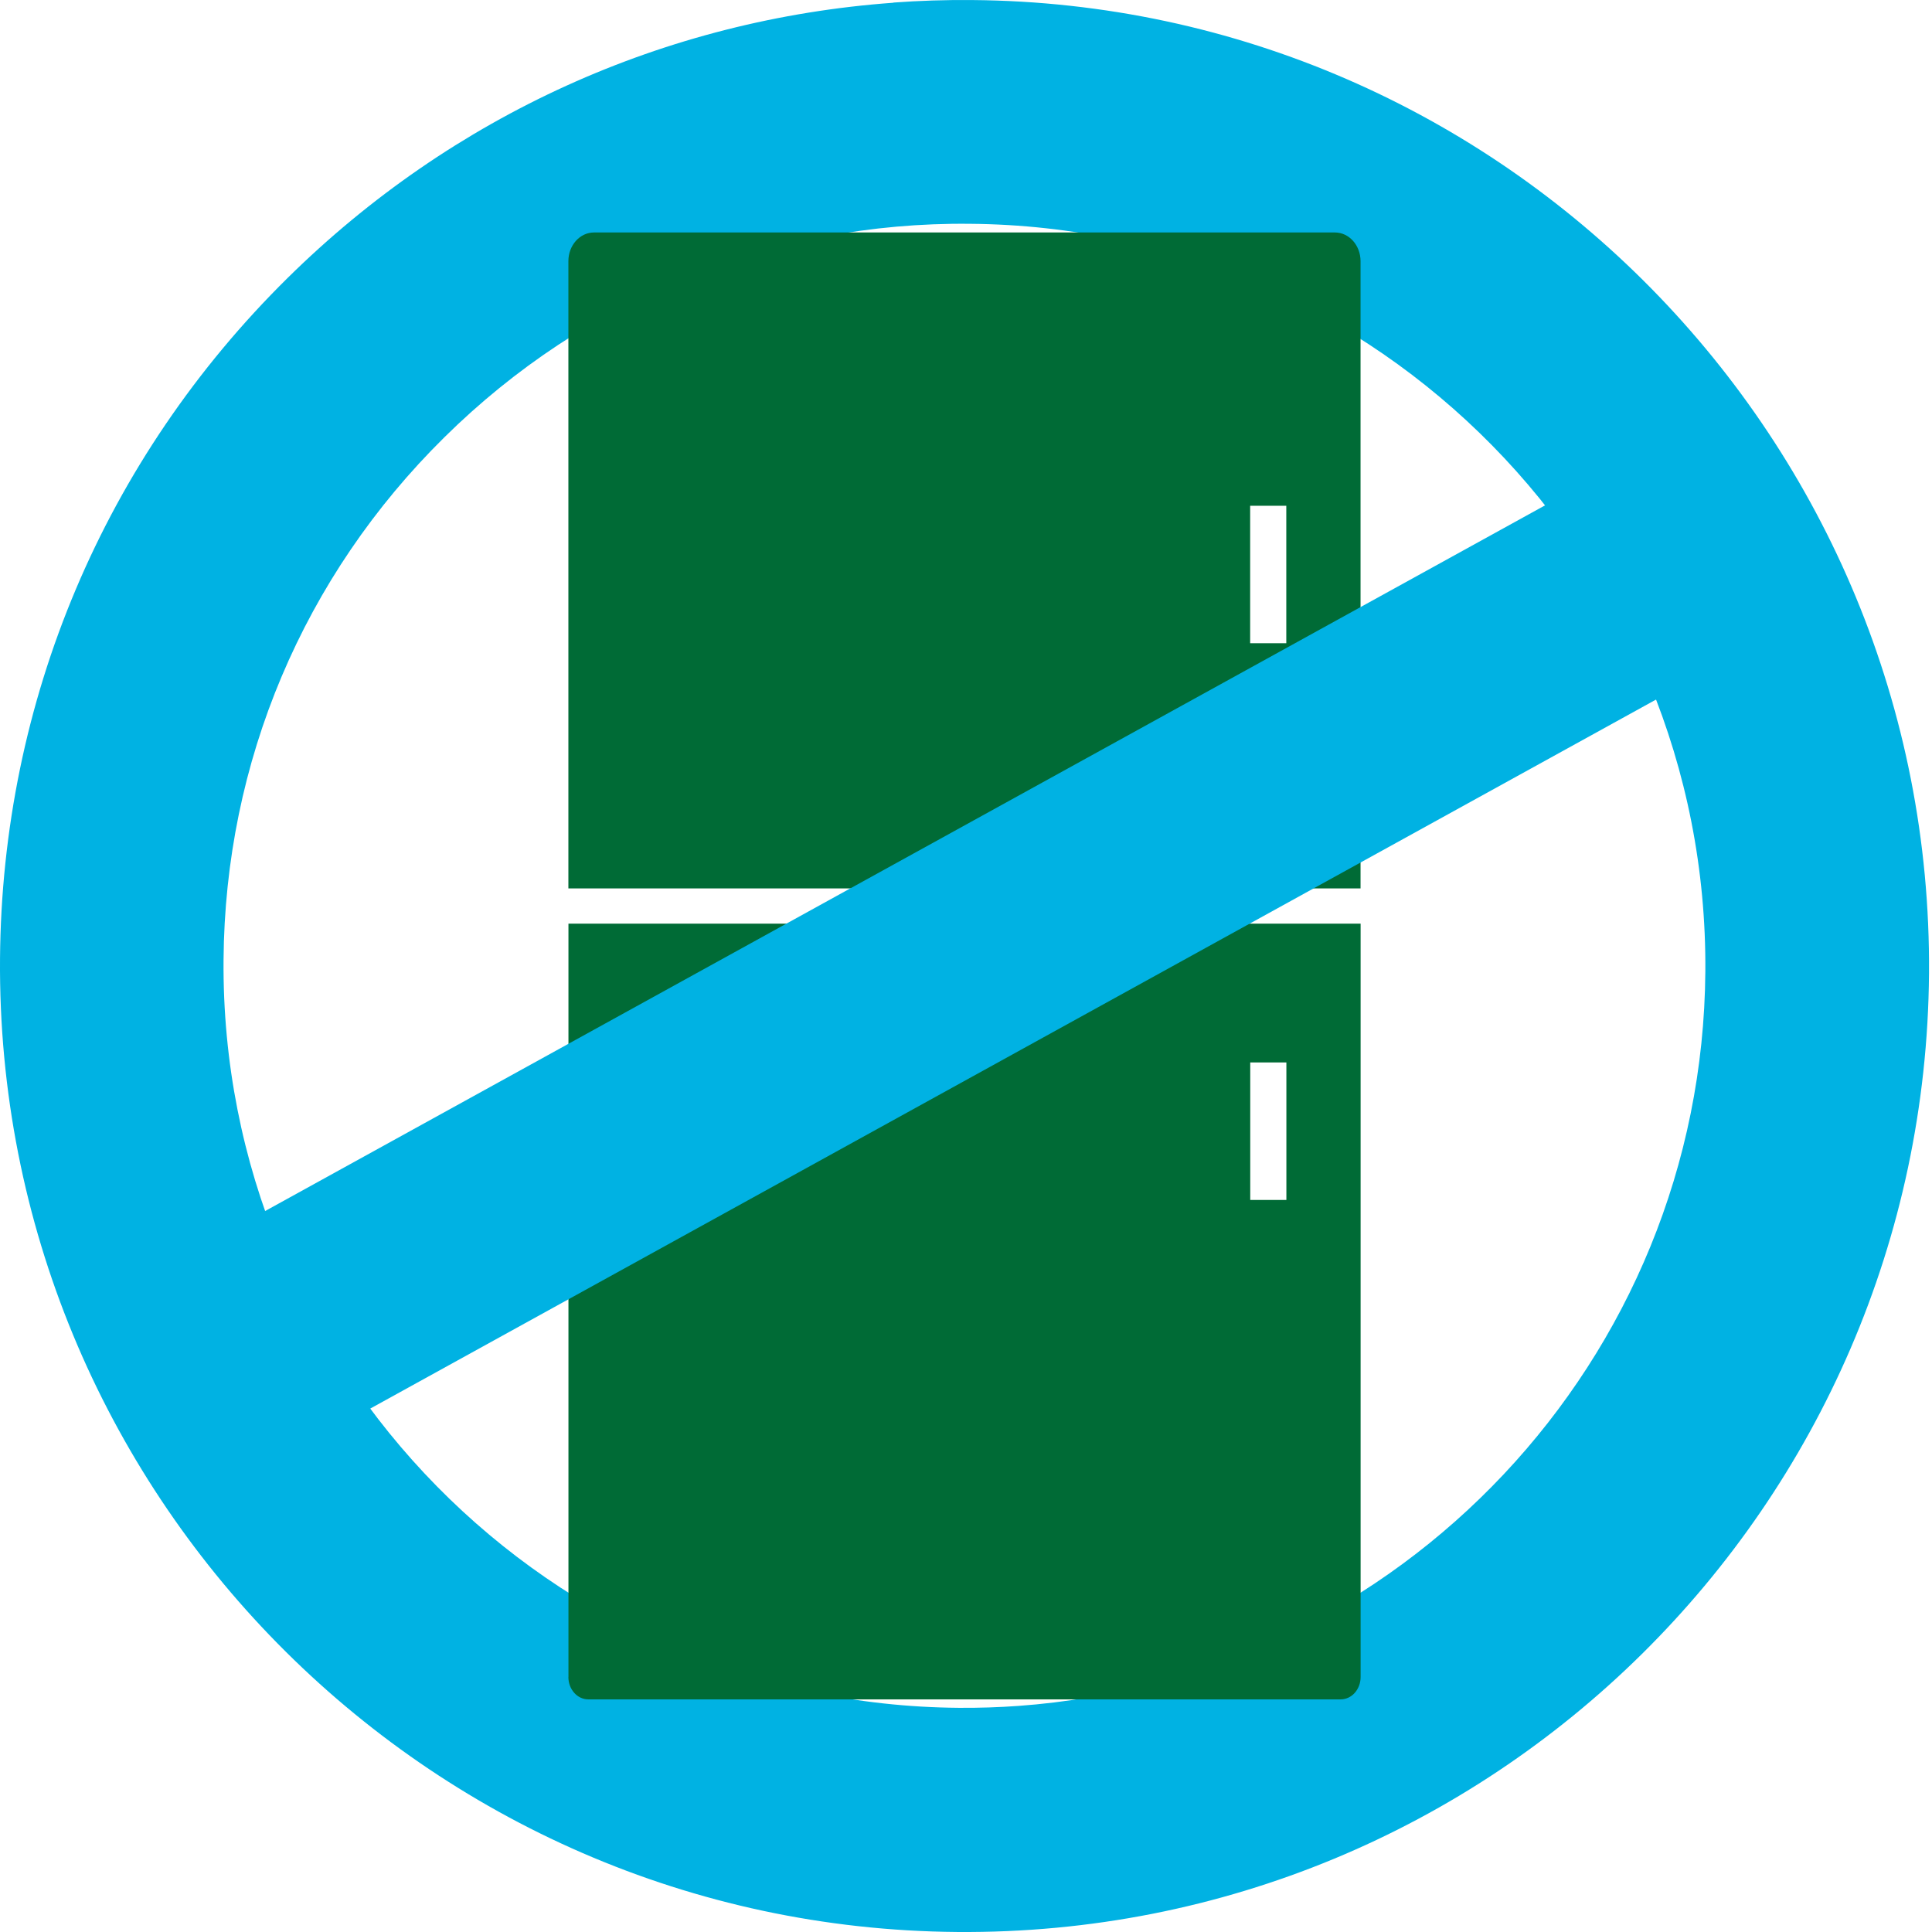
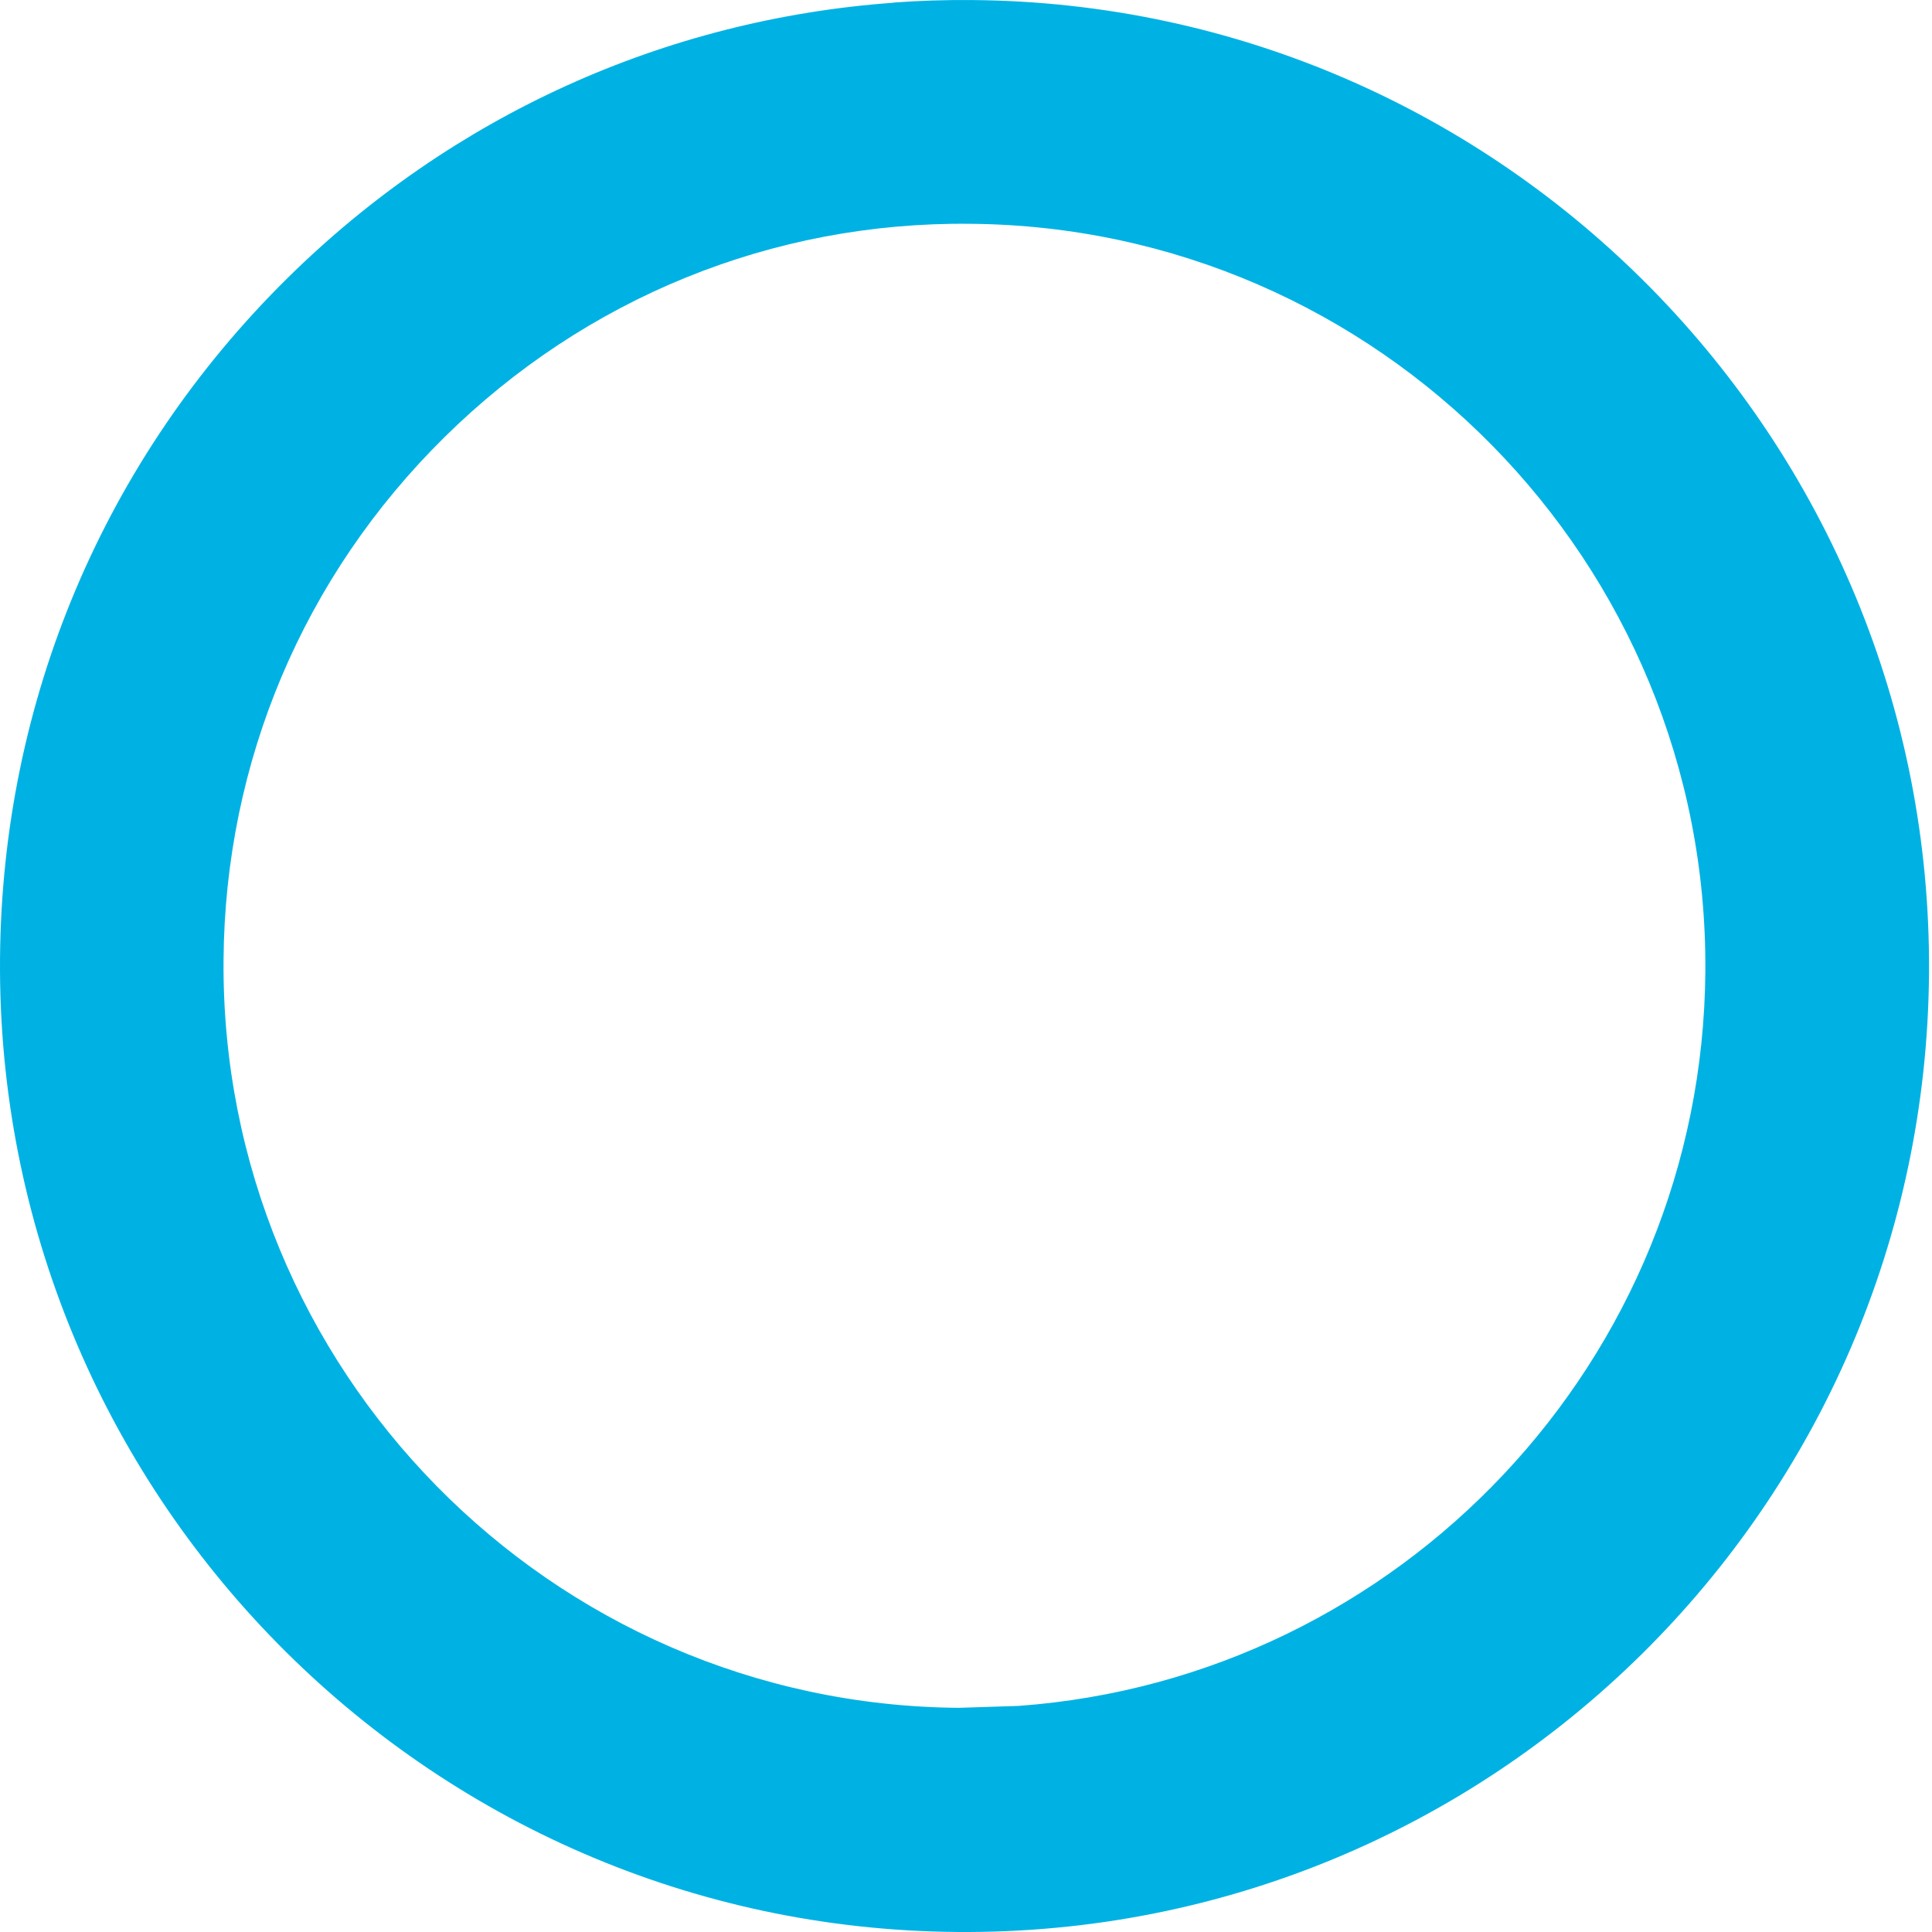
<svg xmlns="http://www.w3.org/2000/svg" width="88" height="88" viewBox="0 0 88 88" fill="none">
-   <path d="M40.695 0.117C41.874 0.03 43.069 -0.009 44.27 0.002C68.489 0.188 88.043 20.077 87.864 44.34C87.678 68.595 67.933 88.192 43.596 87.999C19.369 87.812 -0.185 67.923 0.001 43.664C0.091 31.917 4.742 20.907 13.104 12.657C20.613 5.252 30.299 0.878 40.695 0.124V0.117ZM46.389 77.702C63.745 76.445 77.547 61.973 77.676 44.253C77.82 25.611 62.798 10.341 44.184 10.194C35.179 10.097 26.663 13.577 20.247 19.912C13.822 26.247 10.246 34.704 10.182 43.729C10.038 62.371 25.067 77.648 43.675 77.789C44.589 77.796 45.489 77.767 46.389 77.702Z" fill="#00B2E3" />
-   <path d="M60.809 10.589H27.054C26.412 10.589 25.889 11.174 25.889 11.896V40.465H61.971V11.896C61.971 11.174 61.45 10.589 60.805 10.589H60.809ZM58.589 29.299H56.943V23.036H58.589V29.299Z" fill="#006B36" />
-   <path d="M25.889 76.388C25.889 76.948 26.294 77.404 26.796 77.404H61.067C61.569 77.404 61.974 76.948 61.974 76.388V42.07H25.892V76.388H25.889ZM56.947 48.394H58.593V54.657H56.947V48.394Z" fill="#006B36" />
-   <path d="M74.538 20.723L79.444 29.651L13.326 66.11L8.417 57.178L74.538 20.723Z" fill="#00B2E3" />
+   <path d="M40.695 0.117C41.874 0.03 43.069 -0.009 44.27 0.002C68.489 0.188 88.043 20.077 87.864 44.34C87.678 68.595 67.933 88.192 43.596 87.999C19.369 87.812 -0.185 67.923 0.001 43.664C0.091 31.917 4.742 20.907 13.104 12.657C20.613 5.252 30.299 0.878 40.695 0.124V0.117ZM46.389 77.702C63.745 76.445 77.547 61.973 77.676 44.253C77.82 25.611 62.798 10.341 44.184 10.194C35.179 10.097 26.663 13.577 20.247 19.912C13.822 26.247 10.246 34.704 10.182 43.729C10.038 62.371 25.067 77.648 43.675 77.789Z" fill="#00B2E3" />
</svg>